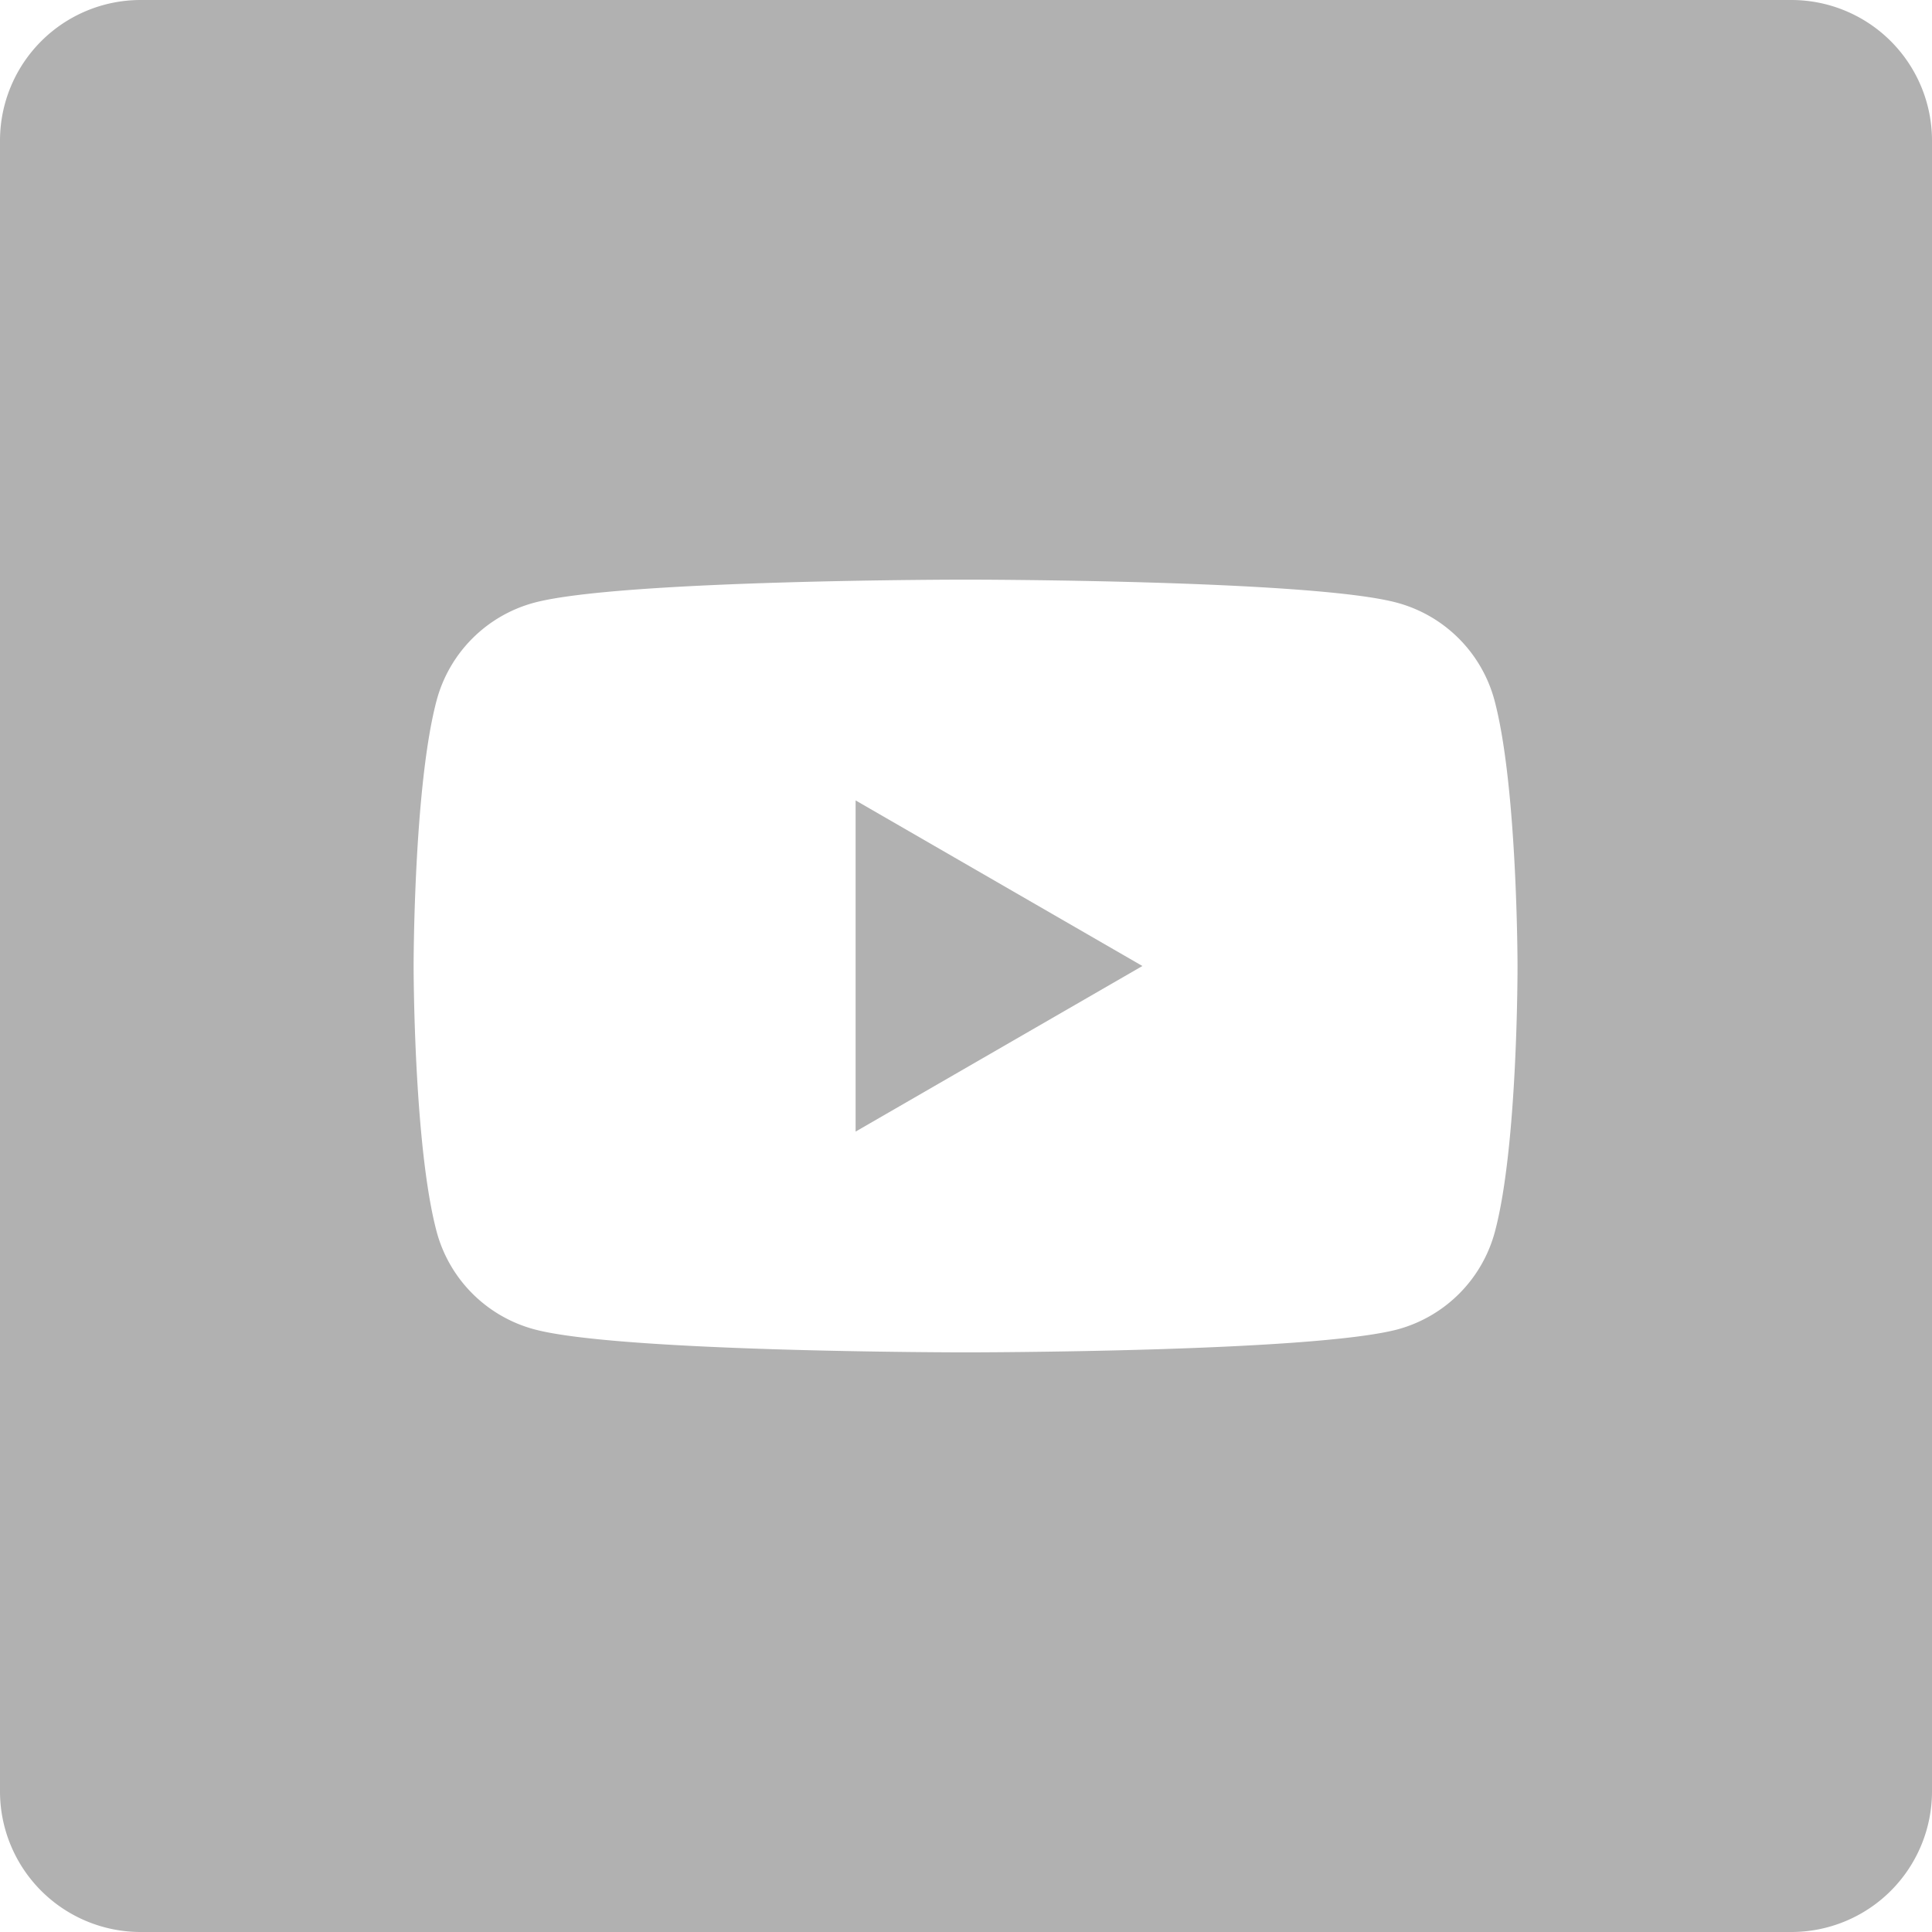
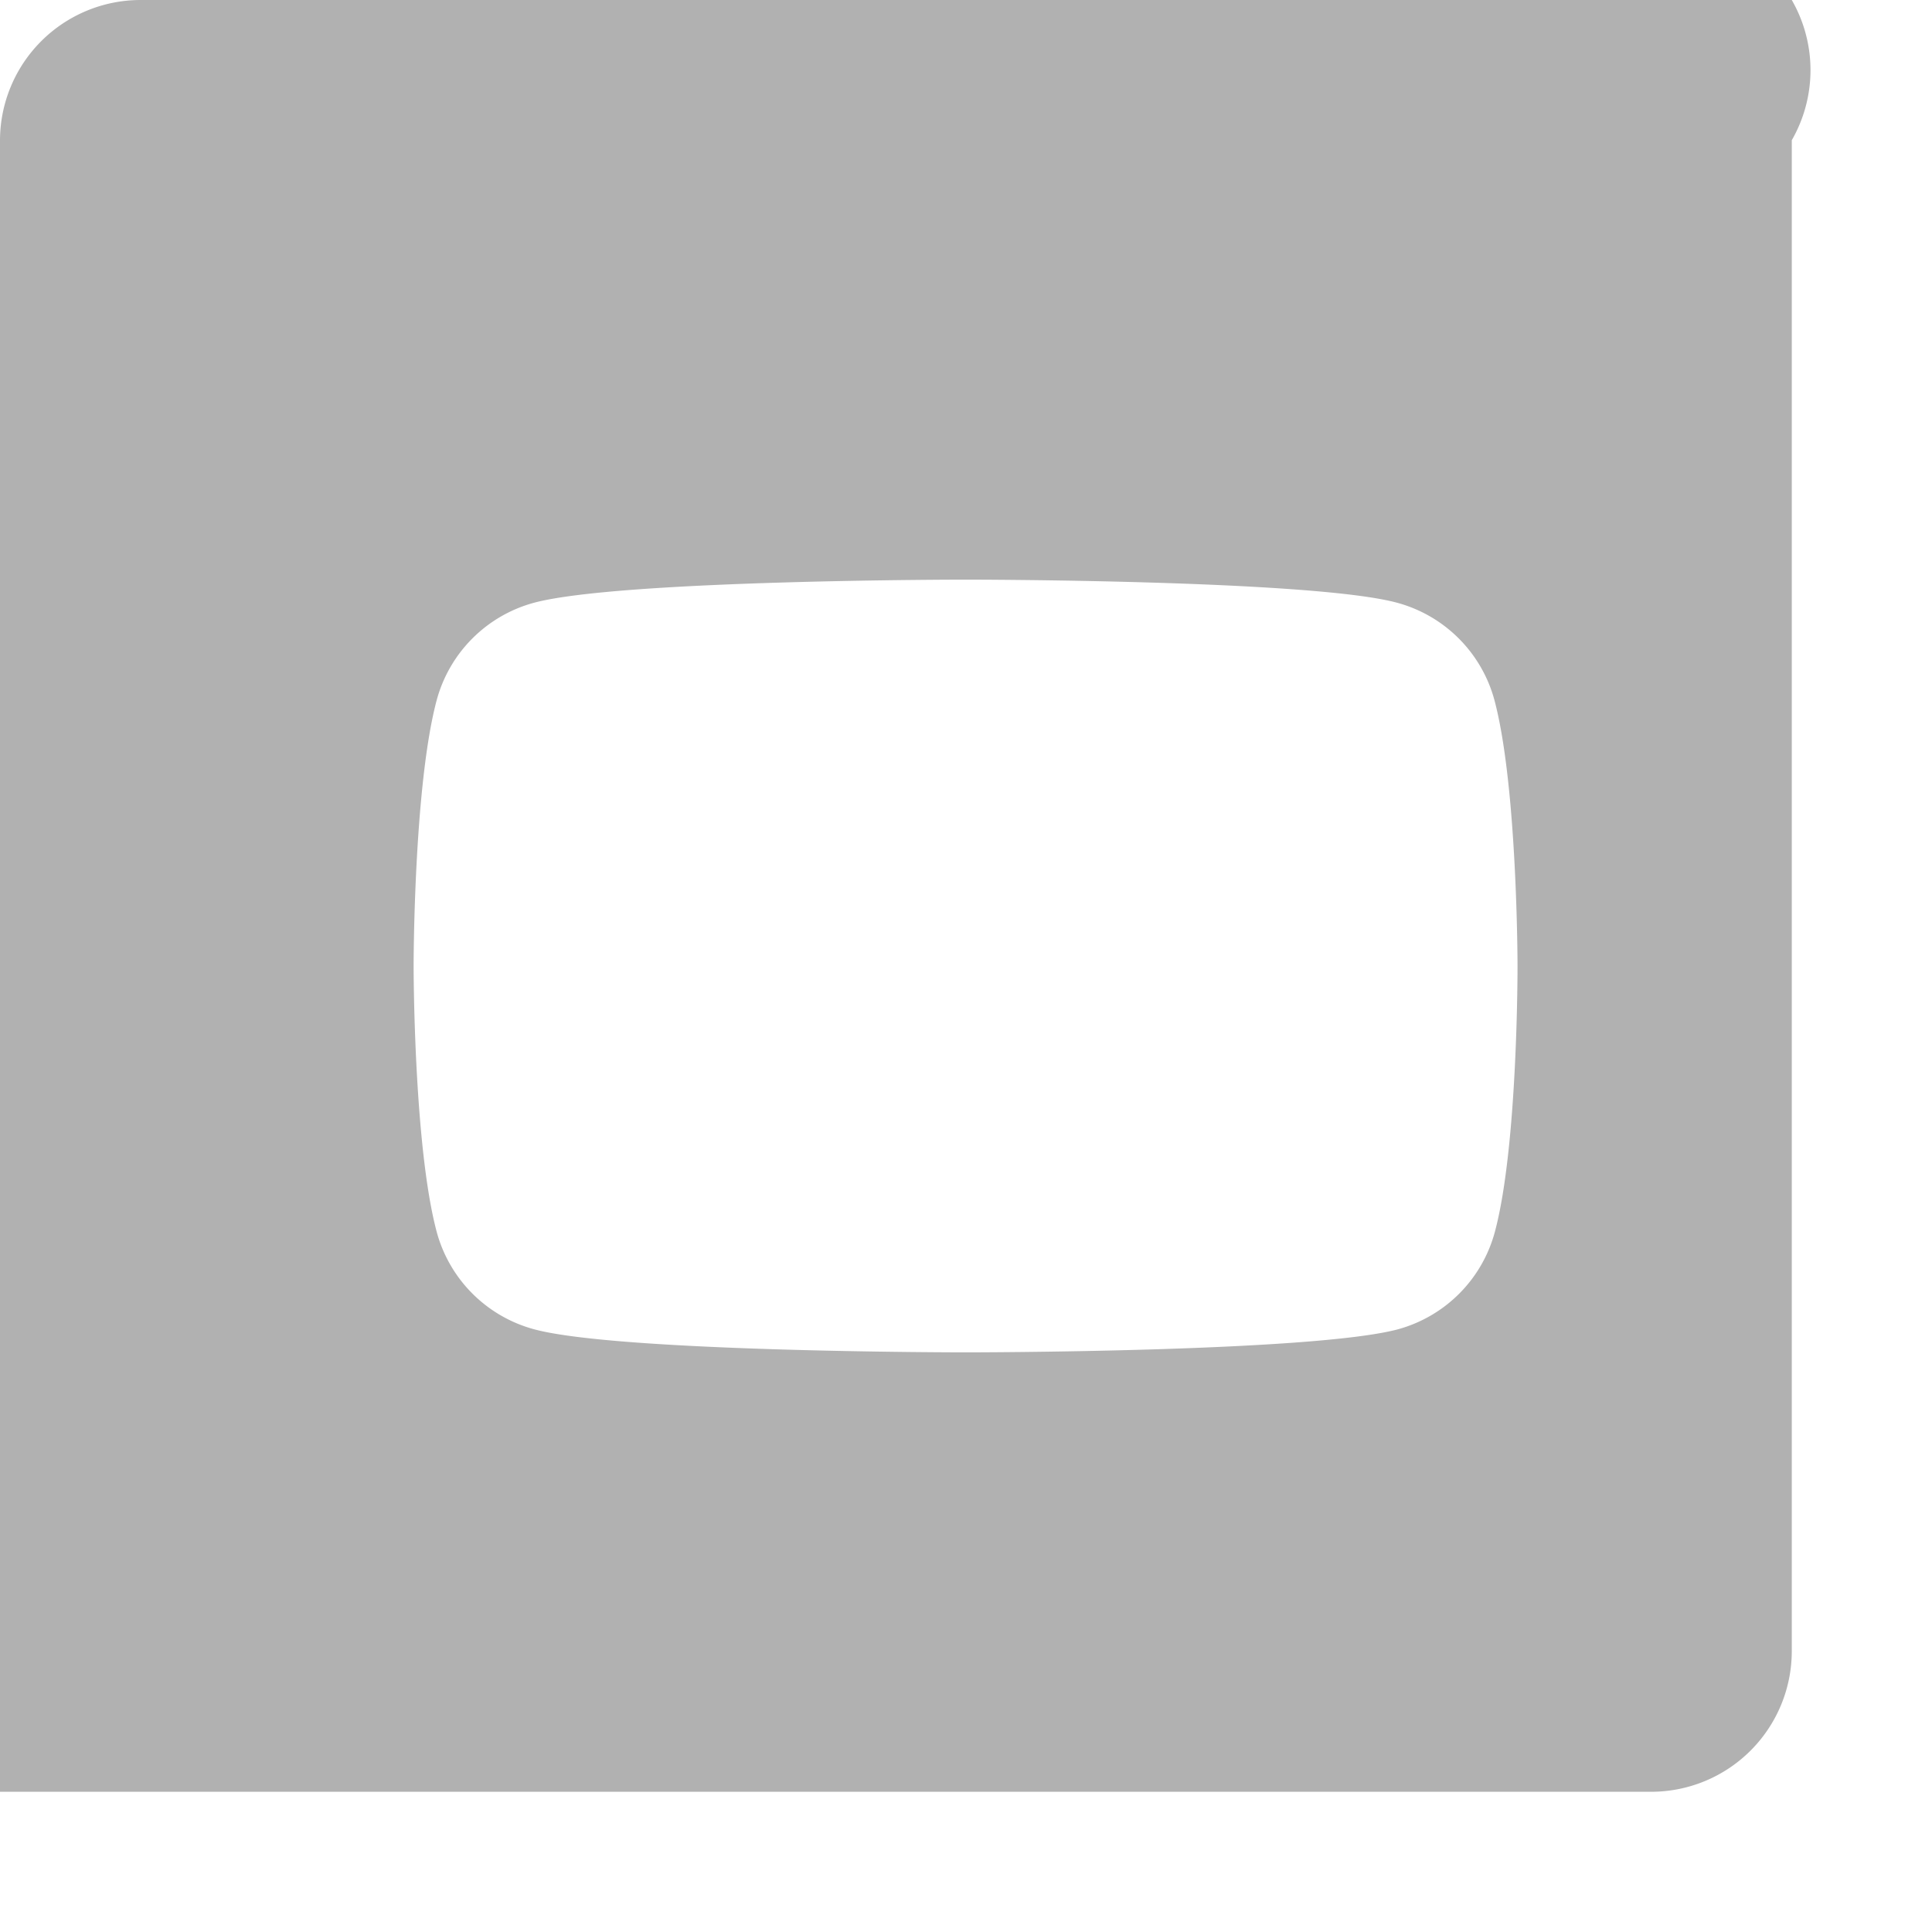
<svg xmlns="http://www.w3.org/2000/svg" viewBox="0 0 134.06 134.06">
  <defs>
    <style>.cls-1{fill:#b1b1b1;}</style>
  </defs>
  <g id="レイヤー_2" data-name="レイヤー 2">
    <g id="レイヤー_1-2" data-name="レイヤー 1">
-       <path class="cls-1" d="M124.33,0H9.73A9.76,9.76,0,0,0,0,9.73v114.6a9.76,9.76,0,0,0,9.73,9.73h114.6a9.76,9.76,0,0,0,9.73-9.73V9.73A9.76,9.76,0,0,0,124.33,0Zm-20.6,85.47A9.59,9.59,0,0,1,97,92.24C91,93.84,67,93.84,67,93.84s-24,0-29.93-1.6a9.59,9.59,0,0,1-6.77-6.77c-1.6-6-1.6-18.44-1.6-18.44s0-12.46,1.6-18.44a9.59,9.59,0,0,1,6.77-6.77c6-1.6,29.93-1.6,29.93-1.6s24,0,29.93,1.6a9.59,9.59,0,0,1,6.77,6.77c1.6,6,1.6,18.44,1.6,18.44S105.33,79.49,103.73,85.47Z" />
-       <polygon class="cls-1" points="59.37 78.52 79.27 67.03 59.37 55.54 59.37 78.52" />
+       <path class="cls-1" d="M124.33,0H9.73A9.76,9.76,0,0,0,0,9.73v114.6h114.6a9.76,9.76,0,0,0,9.73-9.73V9.73A9.76,9.76,0,0,0,124.33,0Zm-20.6,85.47A9.59,9.59,0,0,1,97,92.24C91,93.84,67,93.84,67,93.84s-24,0-29.93-1.6a9.59,9.59,0,0,1-6.77-6.77c-1.6-6-1.6-18.44-1.6-18.44s0-12.46,1.6-18.44a9.59,9.59,0,0,1,6.77-6.77c6-1.6,29.93-1.6,29.93-1.6s24,0,29.93,1.6a9.59,9.59,0,0,1,6.77,6.77c1.6,6,1.6,18.44,1.6,18.44S105.33,79.49,103.73,85.47Z" />
    </g>
  </g>
</svg>